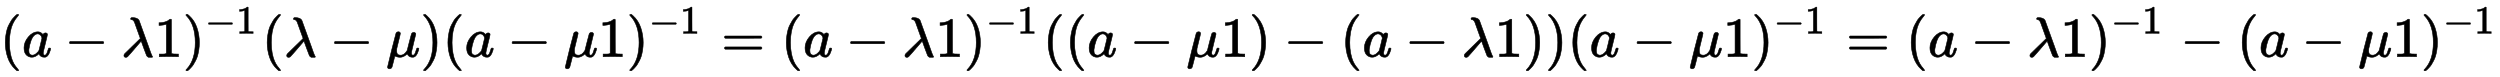
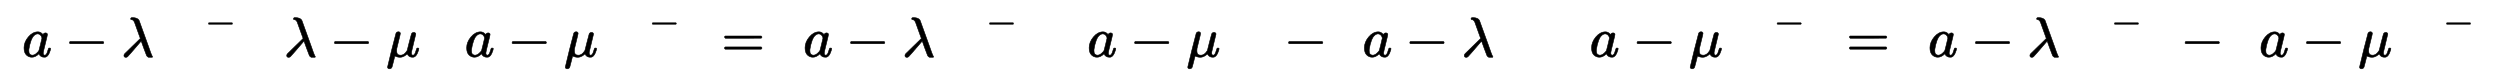
<svg xmlns="http://www.w3.org/2000/svg" xmlns:xlink="http://www.w3.org/1999/xlink" width="103.159ex" height="3.176ex" style="vertical-align: -0.838ex;" viewBox="0 -1006.6 44415.5 1367.4">
  <defs>
-     <path stroke-width="10" id="E1-MJMAIN-28" d="M94 250Q94 319 104 381T127 488T164 576T202 643T244 695T277 729T302 750H315H319Q333 750 333 741Q333 738 316 720T275 667T226 581T184 443T167 250T184 58T225 -81T274 -167T316 -220T333 -241Q333 -250 318 -250H315H302L274 -226Q180 -141 137 -14T94 250Z" />
    <path stroke-width="10" id="E1-MJMATHI-61" d="M33 157Q33 258 109 349T280 441Q331 441 370 392Q386 422 416 422Q429 422 439 414T449 394Q449 381 412 234T374 68Q374 43 381 35T402 26Q411 27 422 35Q443 55 463 131Q469 151 473 152Q475 153 483 153H487Q506 153 506 144Q506 138 501 117T481 63T449 13Q436 0 417 -8Q409 -10 393 -10Q359 -10 336 5T306 36L300 51Q299 52 296 50Q294 48 292 46Q233 -10 172 -10Q117 -10 75 30T33 157ZM351 328Q351 334 346 350T323 385T277 405Q242 405 210 374T160 293Q131 214 119 129Q119 126 119 118T118 106Q118 61 136 44T179 26Q217 26 254 59T298 110Q300 114 325 217T351 328Z" />
    <path stroke-width="10" id="E1-MJMAIN-2212" d="M84 237T84 250T98 270H679Q694 262 694 250T679 230H98Q84 237 84 250Z" />
    <path stroke-width="10" id="E1-MJMATHI-3BB" d="M166 673Q166 685 183 694H202Q292 691 316 644Q322 629 373 486T474 207T524 67Q531 47 537 34T546 15T551 6T555 2T556 -2T550 -11H482Q457 3 450 18T399 152L354 277L340 262Q327 246 293 207T236 141Q211 112 174 69Q123 9 111 -1T83 -12Q47 -12 47 20Q47 37 61 52T199 187Q229 216 266 252T321 306L338 322Q338 323 288 462T234 612Q214 657 183 657Q166 657 166 673Z" />
-     <path stroke-width="10" id="E1-MJMAIN-31" d="M213 578L200 573Q186 568 160 563T102 556H83V602H102Q149 604 189 617T245 641T273 663Q275 666 285 666Q294 666 302 660V361L303 61Q310 54 315 52T339 48T401 46H427V0H416Q395 3 257 3Q121 3 100 0H88V46H114Q136 46 152 46T177 47T193 50T201 52T207 57T213 61V578Z" />
-     <path stroke-width="10" id="E1-MJMAIN-29" d="M60 749L64 750Q69 750 74 750H86L114 726Q208 641 251 514T294 250Q294 182 284 119T261 12T224 -76T186 -143T145 -194T113 -227T90 -246Q87 -249 86 -250H74Q66 -250 63 -250T58 -247T55 -238Q56 -237 66 -225Q221 -64 221 250T66 725Q56 737 55 738Q55 746 60 749Z" />
    <path stroke-width="10" id="E1-MJMATHI-3BC" d="M58 -216Q44 -216 34 -208T23 -186Q23 -176 96 116T173 414Q186 442 219 442Q231 441 239 435T249 423T251 413Q251 401 220 279T187 142Q185 131 185 107V99Q185 26 252 26Q261 26 270 27T287 31T302 38T315 45T327 55T338 65T348 77T356 88T365 100L372 110L408 253Q444 395 448 404Q461 431 491 431Q504 431 512 424T523 412T525 402L449 84Q448 79 448 68Q448 43 455 35T476 26Q485 27 496 35Q517 55 537 131Q543 151 547 152Q549 153 557 153H561Q580 153 580 144Q580 138 575 117T555 63T523 13Q510 0 491 -8Q483 -10 467 -10Q446 -10 429 -4T402 11T385 29T376 44T374 51L368 45Q362 39 350 30T324 12T288 -4T246 -11Q199 -11 153 12L129 -85Q108 -167 104 -180T92 -202Q76 -216 58 -216Z" />
-     <path stroke-width="10" id="E1-MJMAIN-3D" d="M56 347Q56 360 70 367H707Q722 359 722 347Q722 336 708 328L390 327H72Q56 332 56 347ZM56 153Q56 168 72 173H708Q722 163 722 153Q722 140 707 133H70Q56 140 56 153Z" />
+     <path stroke-width="10" id="E1-MJMAIN-3D" d="M56 347Q56 360 70 367H707Q722 359 722 347Q722 336 708 328L390 327H72ZM56 153Q56 168 72 173H708Q722 163 722 153Q722 140 707 133H70Q56 140 56 153Z" />
  </defs>
  <g stroke="currentColor" fill="currentColor" stroke-width="0" transform="matrix(1 0 0 -1 0 0)">
    <use xlink:href="#E1-MJMAIN-28" x="0" y="0" />
    <use xlink:href="#E1-MJMATHI-61" x="394" y="0" />
    <use xlink:href="#E1-MJMAIN-2212" x="1150" y="0" />
    <use xlink:href="#E1-MJMATHI-3BB" x="2155" y="0" />
    <use xlink:href="#E1-MJMAIN-31" x="2743" y="0" />
    <g transform="translate(3248,0)">
      <use xlink:href="#E1-MJMAIN-29" x="0" y="0" />
      <g transform="translate(394,412)">
        <use transform="scale(0.707)" xlink:href="#E1-MJMAIN-2212" x="0" y="0" />
        <use transform="scale(0.707)" xlink:href="#E1-MJMAIN-31" x="783" y="0" />
      </g>
    </g>
    <use xlink:href="#E1-MJMAIN-28" x="4653" y="0" />
    <use xlink:href="#E1-MJMATHI-3BB" x="5047" y="0" />
    <use xlink:href="#E1-MJMAIN-2212" x="5857" y="0" />
    <use xlink:href="#E1-MJMATHI-3BC" x="6862" y="0" />
    <use xlink:href="#E1-MJMAIN-29" x="7470" y="0" />
    <use xlink:href="#E1-MJMAIN-28" x="7864" y="0" />
    <use xlink:href="#E1-MJMATHI-61" x="8258" y="0" />
    <use xlink:href="#E1-MJMAIN-2212" x="9014" y="0" />
    <use xlink:href="#E1-MJMATHI-3BC" x="10020" y="0" />
    <use xlink:href="#E1-MJMAIN-31" x="10628" y="0" />
    <g transform="translate(11133,0)">
      <use xlink:href="#E1-MJMAIN-29" x="0" y="0" />
      <g transform="translate(394,412)">
        <use transform="scale(0.707)" xlink:href="#E1-MJMAIN-2212" x="0" y="0" />
        <use transform="scale(0.707)" xlink:href="#E1-MJMAIN-31" x="783" y="0" />
      </g>
    </g>
    <use xlink:href="#E1-MJMAIN-3D" x="12815" y="0" />
    <use xlink:href="#E1-MJMAIN-28" x="13876" y="0" />
    <use xlink:href="#E1-MJMATHI-61" x="14270" y="0" />
    <use xlink:href="#E1-MJMAIN-2212" x="15026" y="0" />
    <use xlink:href="#E1-MJMATHI-3BB" x="16031" y="0" />
    <use xlink:href="#E1-MJMAIN-31" x="16619" y="0" />
    <g transform="translate(17124,0)">
      <use xlink:href="#E1-MJMAIN-29" x="0" y="0" />
      <g transform="translate(394,412)">
        <use transform="scale(0.707)" xlink:href="#E1-MJMAIN-2212" x="0" y="0" />
        <use transform="scale(0.707)" xlink:href="#E1-MJMAIN-31" x="783" y="0" />
      </g>
    </g>
    <use xlink:href="#E1-MJMAIN-28" x="18529" y="0" />
    <use xlink:href="#E1-MJMAIN-28" x="18923" y="0" />
    <use xlink:href="#E1-MJMATHI-61" x="19317" y="0" />
    <use xlink:href="#E1-MJMAIN-2212" x="20073" y="0" />
    <use xlink:href="#E1-MJMATHI-3BC" x="21079" y="0" />
    <use xlink:href="#E1-MJMAIN-31" x="21687" y="0" />
    <use xlink:href="#E1-MJMAIN-29" x="22192" y="0" />
    <use xlink:href="#E1-MJMAIN-2212" x="22808" y="0" />
    <use xlink:href="#E1-MJMAIN-28" x="23813" y="0" />
    <use xlink:href="#E1-MJMATHI-61" x="24207" y="0" />
    <use xlink:href="#E1-MJMAIN-2212" x="24963" y="0" />
    <use xlink:href="#E1-MJMATHI-3BB" x="25968" y="0" />
    <use xlink:href="#E1-MJMAIN-31" x="26556" y="0" />
    <use xlink:href="#E1-MJMAIN-29" x="27061" y="0" />
    <use xlink:href="#E1-MJMAIN-29" x="27455" y="0" />
    <use xlink:href="#E1-MJMAIN-28" x="27849" y="0" />
    <use xlink:href="#E1-MJMATHI-61" x="28243" y="0" />
    <use xlink:href="#E1-MJMAIN-2212" x="29000" y="0" />
    <use xlink:href="#E1-MJMATHI-3BC" x="30005" y="0" />
    <use xlink:href="#E1-MJMAIN-31" x="30613" y="0" />
    <g transform="translate(31118,0)">
      <use xlink:href="#E1-MJMAIN-29" x="0" y="0" />
      <g transform="translate(394,412)">
        <use transform="scale(0.707)" xlink:href="#E1-MJMAIN-2212" x="0" y="0" />
        <use transform="scale(0.707)" xlink:href="#E1-MJMAIN-31" x="783" y="0" />
      </g>
    </g>
    <use xlink:href="#E1-MJMAIN-3D" x="32800" y="0" />
    <use xlink:href="#E1-MJMAIN-28" x="33861" y="0" />
    <use xlink:href="#E1-MJMATHI-61" x="34255" y="0" />
    <use xlink:href="#E1-MJMAIN-2212" x="35011" y="0" />
    <use xlink:href="#E1-MJMATHI-3BB" x="36017" y="0" />
    <use xlink:href="#E1-MJMAIN-31" x="36605" y="0" />
    <g transform="translate(37110,0)">
      <use xlink:href="#E1-MJMAIN-29" x="0" y="0" />
      <g transform="translate(394,412)">
        <use transform="scale(0.707)" xlink:href="#E1-MJMAIN-2212" x="0" y="0" />
        <use transform="scale(0.707)" xlink:href="#E1-MJMAIN-31" x="783" y="0" />
      </g>
    </g>
    <use xlink:href="#E1-MJMAIN-2212" x="38737" y="0" />
    <use xlink:href="#E1-MJMAIN-28" x="39742" y="0" />
    <use xlink:href="#E1-MJMATHI-61" x="40136" y="0" />
    <use xlink:href="#E1-MJMAIN-2212" x="40892" y="0" />
    <use xlink:href="#E1-MJMATHI-3BC" x="41897" y="0" />
    <use xlink:href="#E1-MJMAIN-31" x="42505" y="0" />
    <g transform="translate(43010,0)">
      <use xlink:href="#E1-MJMAIN-29" x="0" y="0" />
      <g transform="translate(394,412)">
        <use transform="scale(0.707)" xlink:href="#E1-MJMAIN-2212" x="0" y="0" />
        <use transform="scale(0.707)" xlink:href="#E1-MJMAIN-31" x="783" y="0" />
      </g>
    </g>
  </g>
</svg>